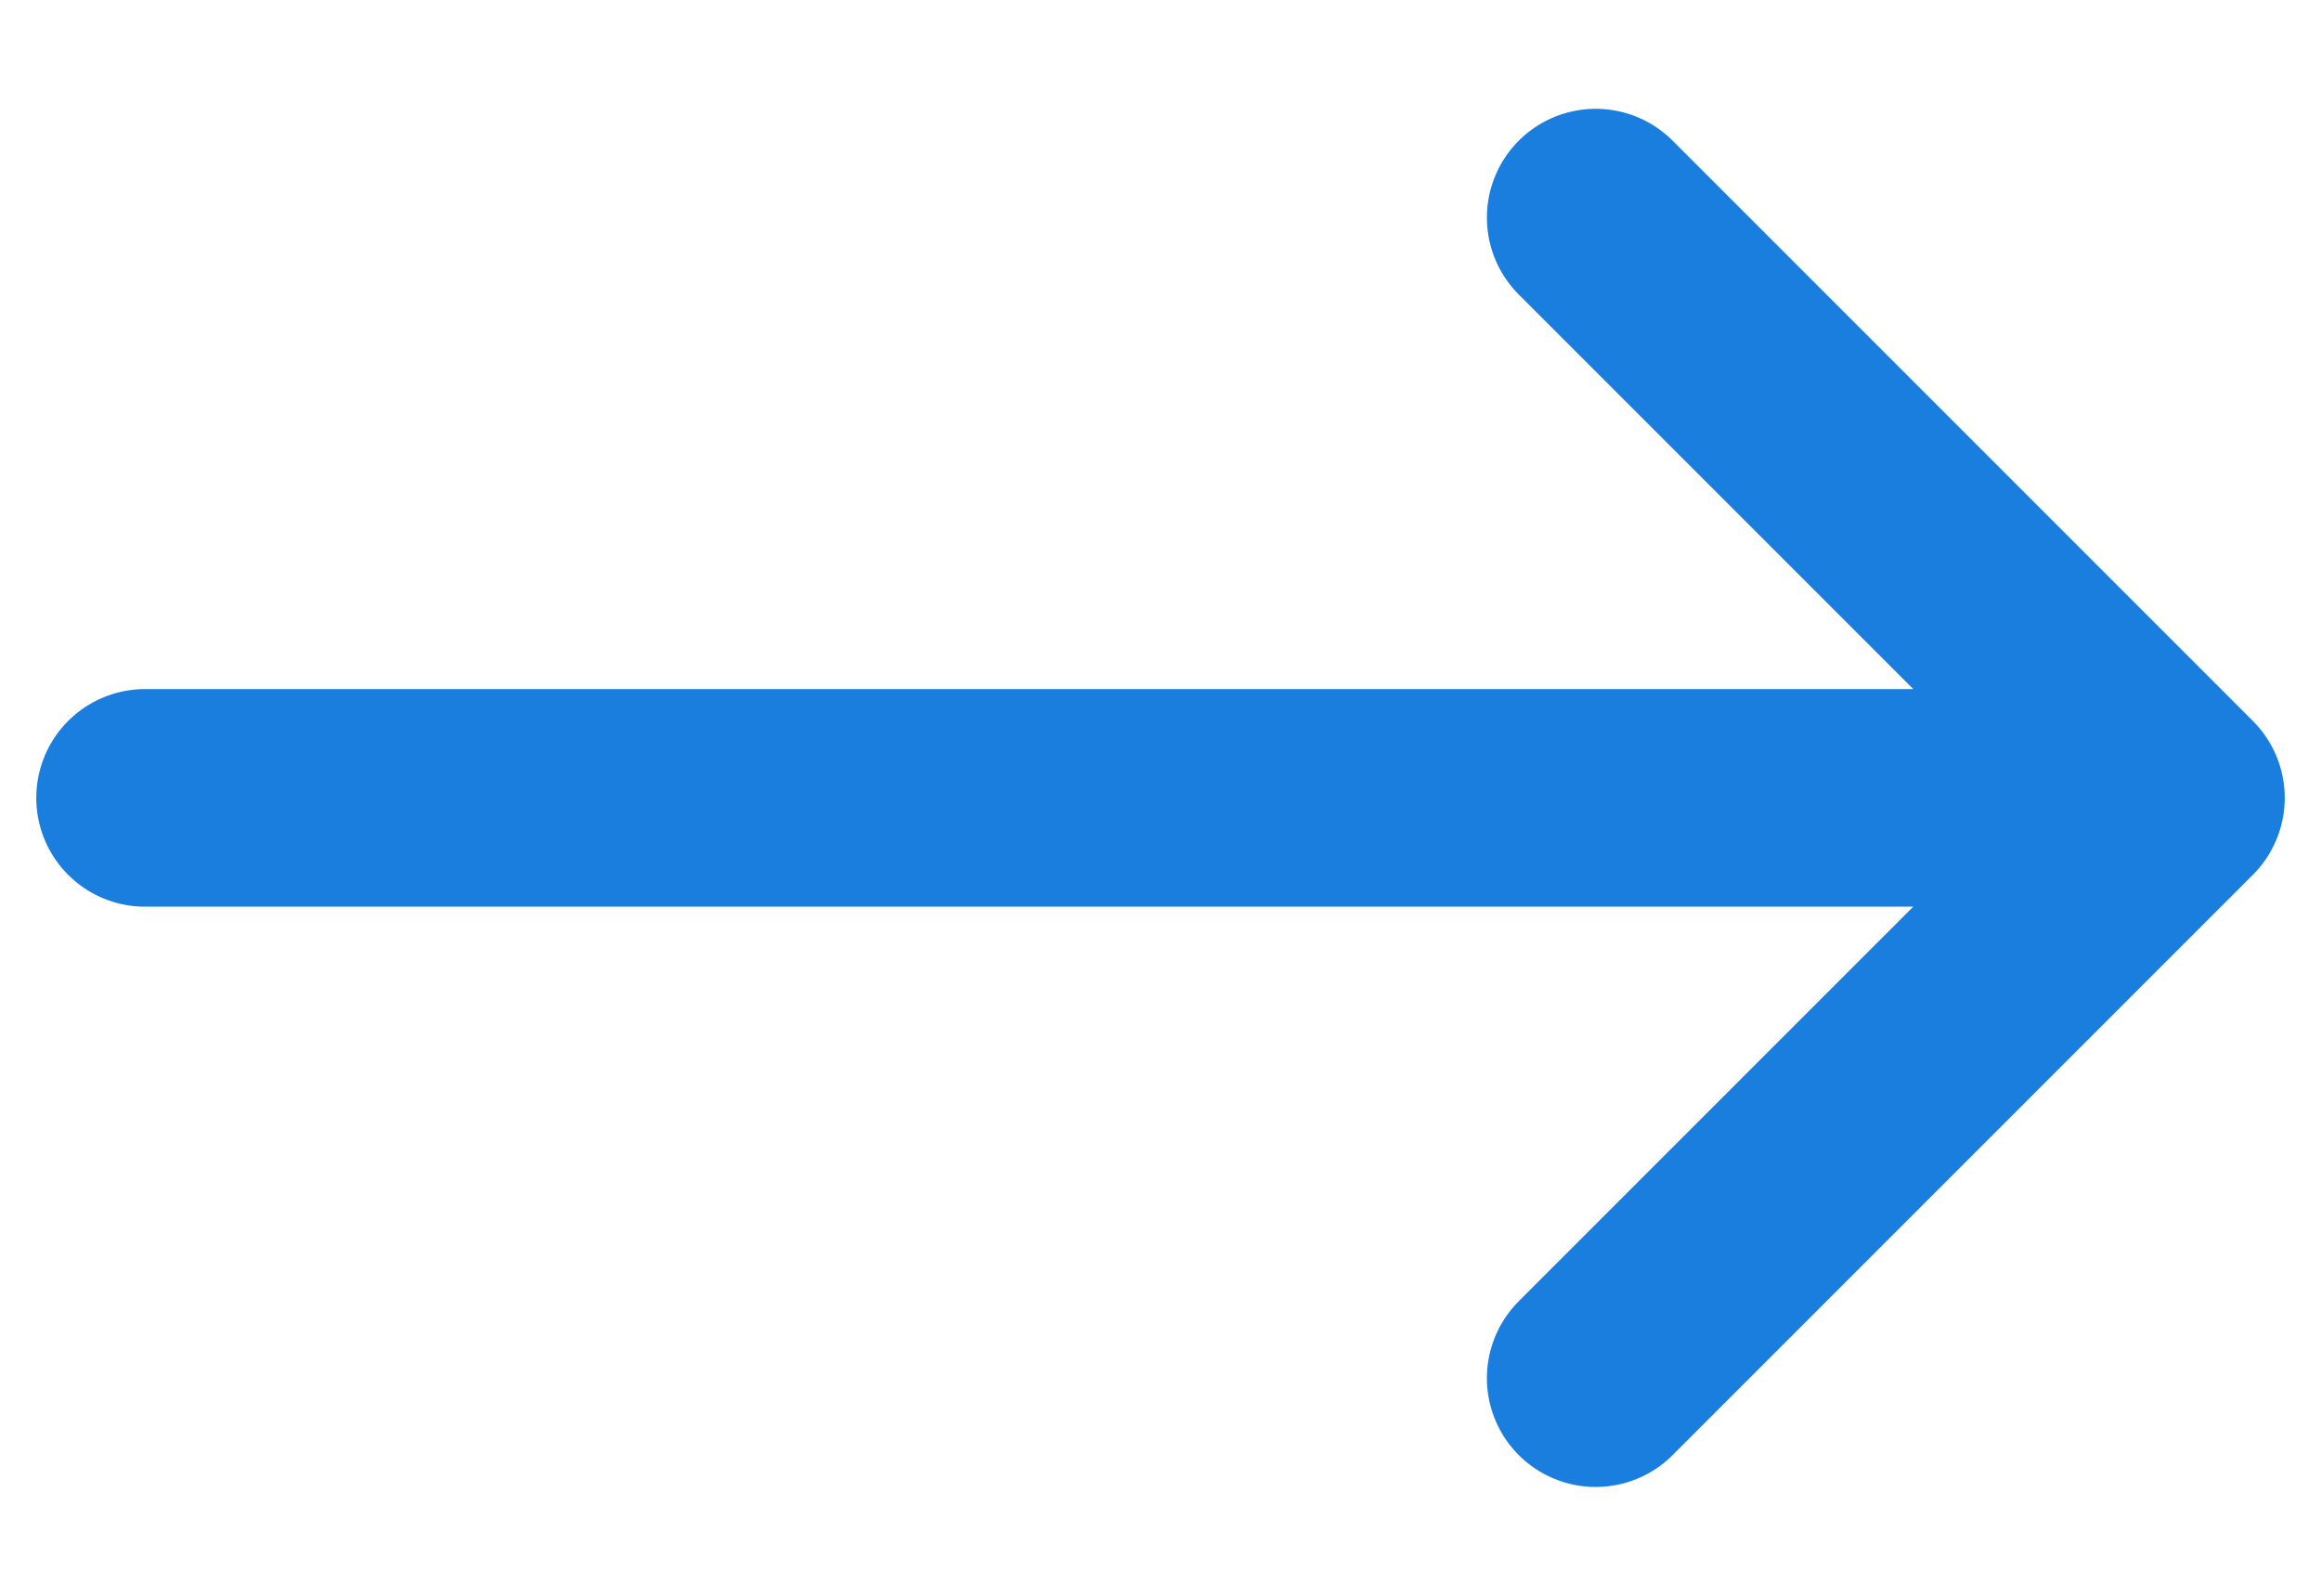
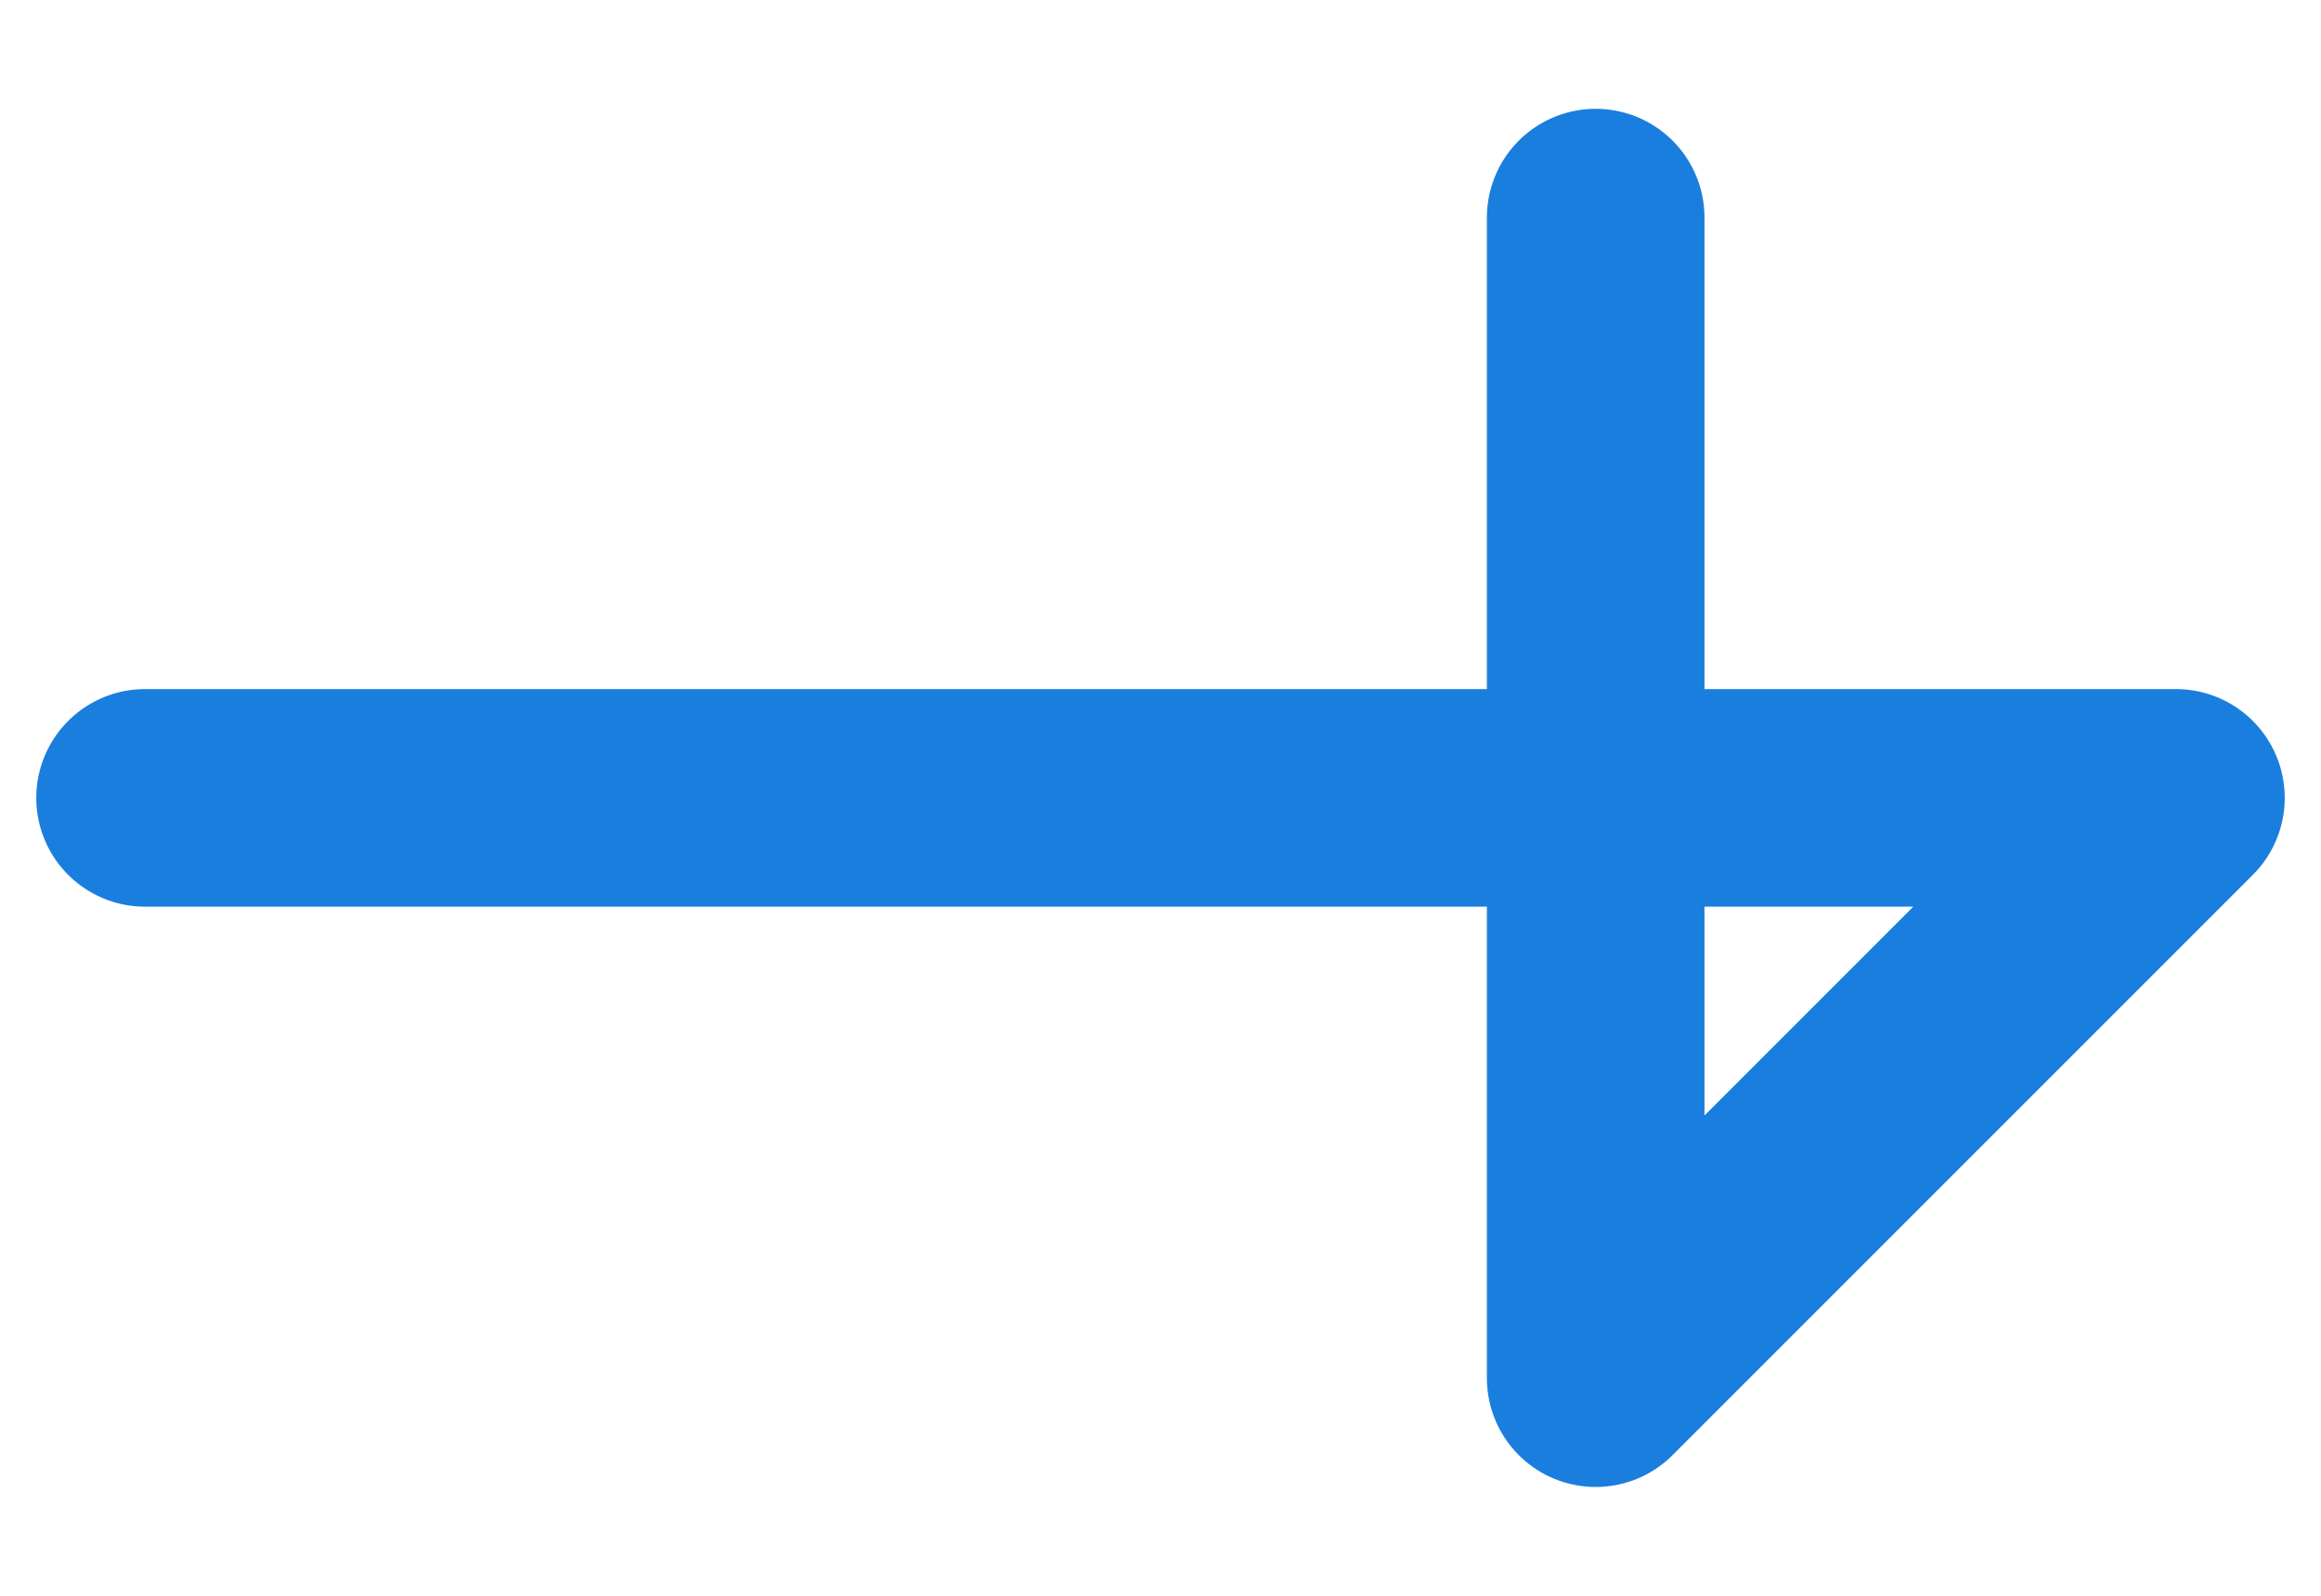
<svg xmlns="http://www.w3.org/2000/svg" width="16" height="11" viewBox="0 0 16 11" fill="none">
-   <path d="M1 5.5H15M15 5.5L11 9.5M15 5.5L11 1.5" stroke="#1A7EDE" stroke-width="1.5" stroke-linecap="round" stroke-linejoin="round" />
+   <path d="M1 5.5H15M15 5.5L11 9.5L11 1.5" stroke="#1A7EDE" stroke-width="1.5" stroke-linecap="round" stroke-linejoin="round" />
</svg>